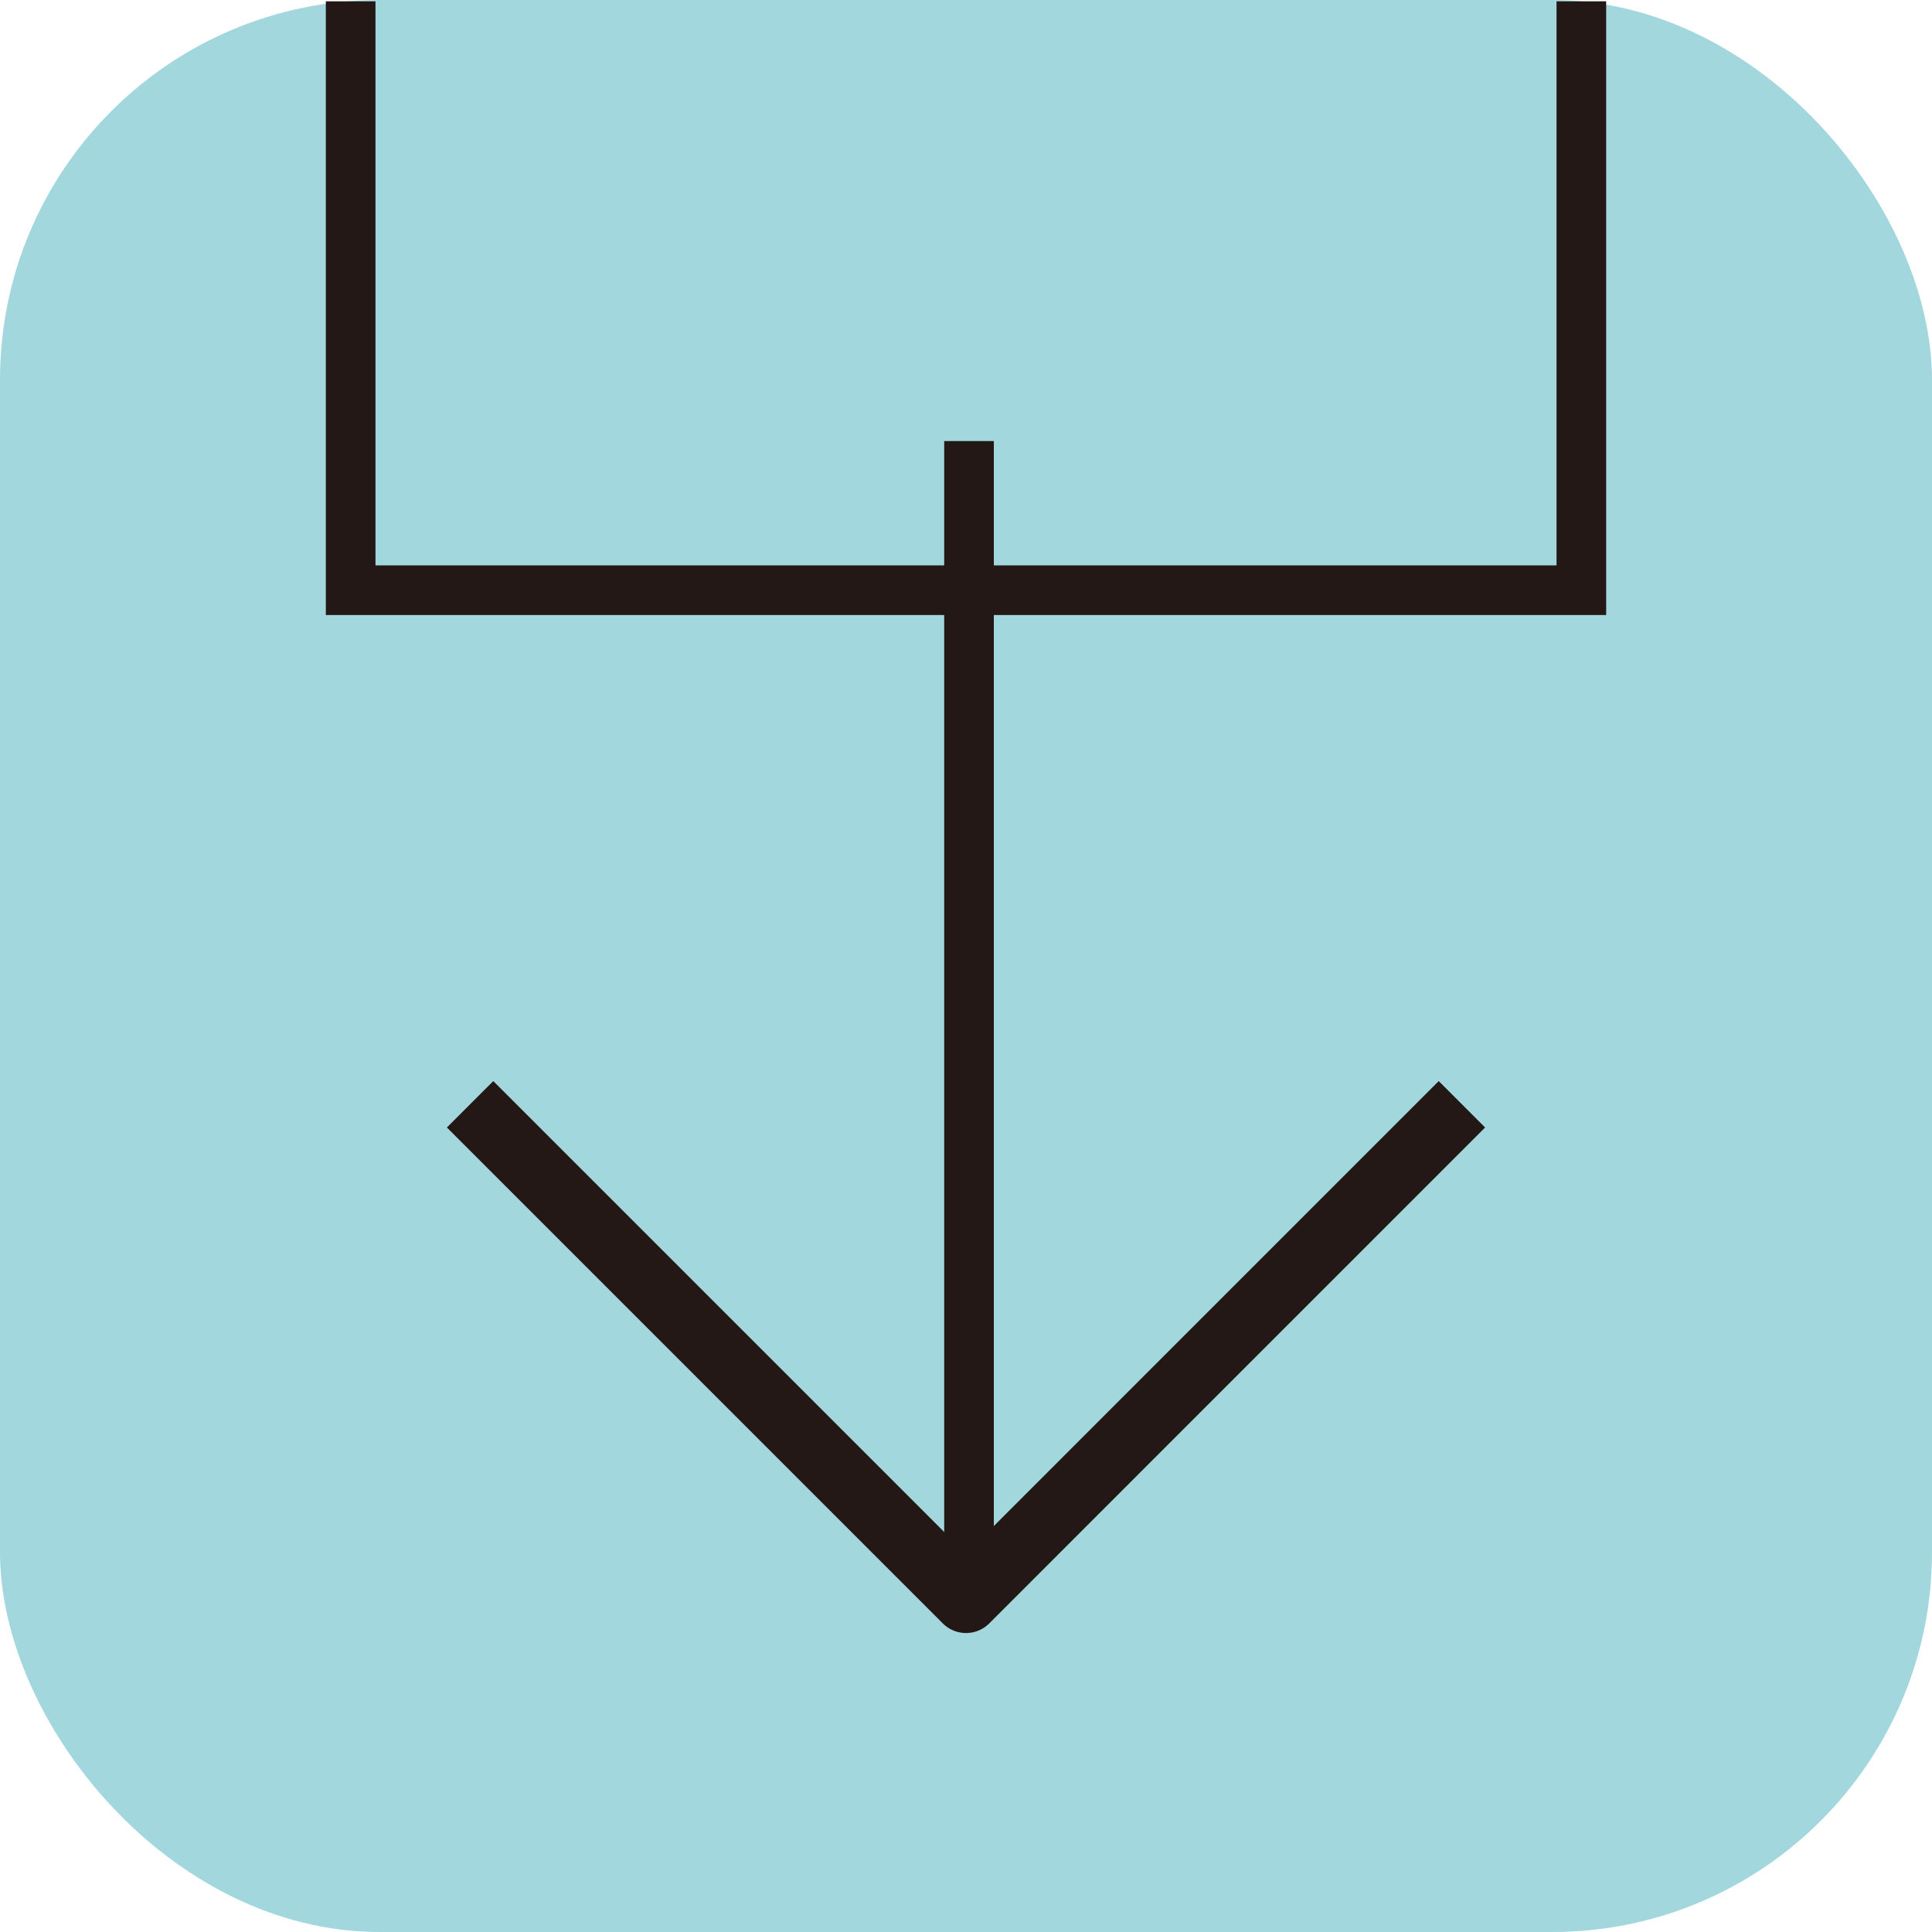
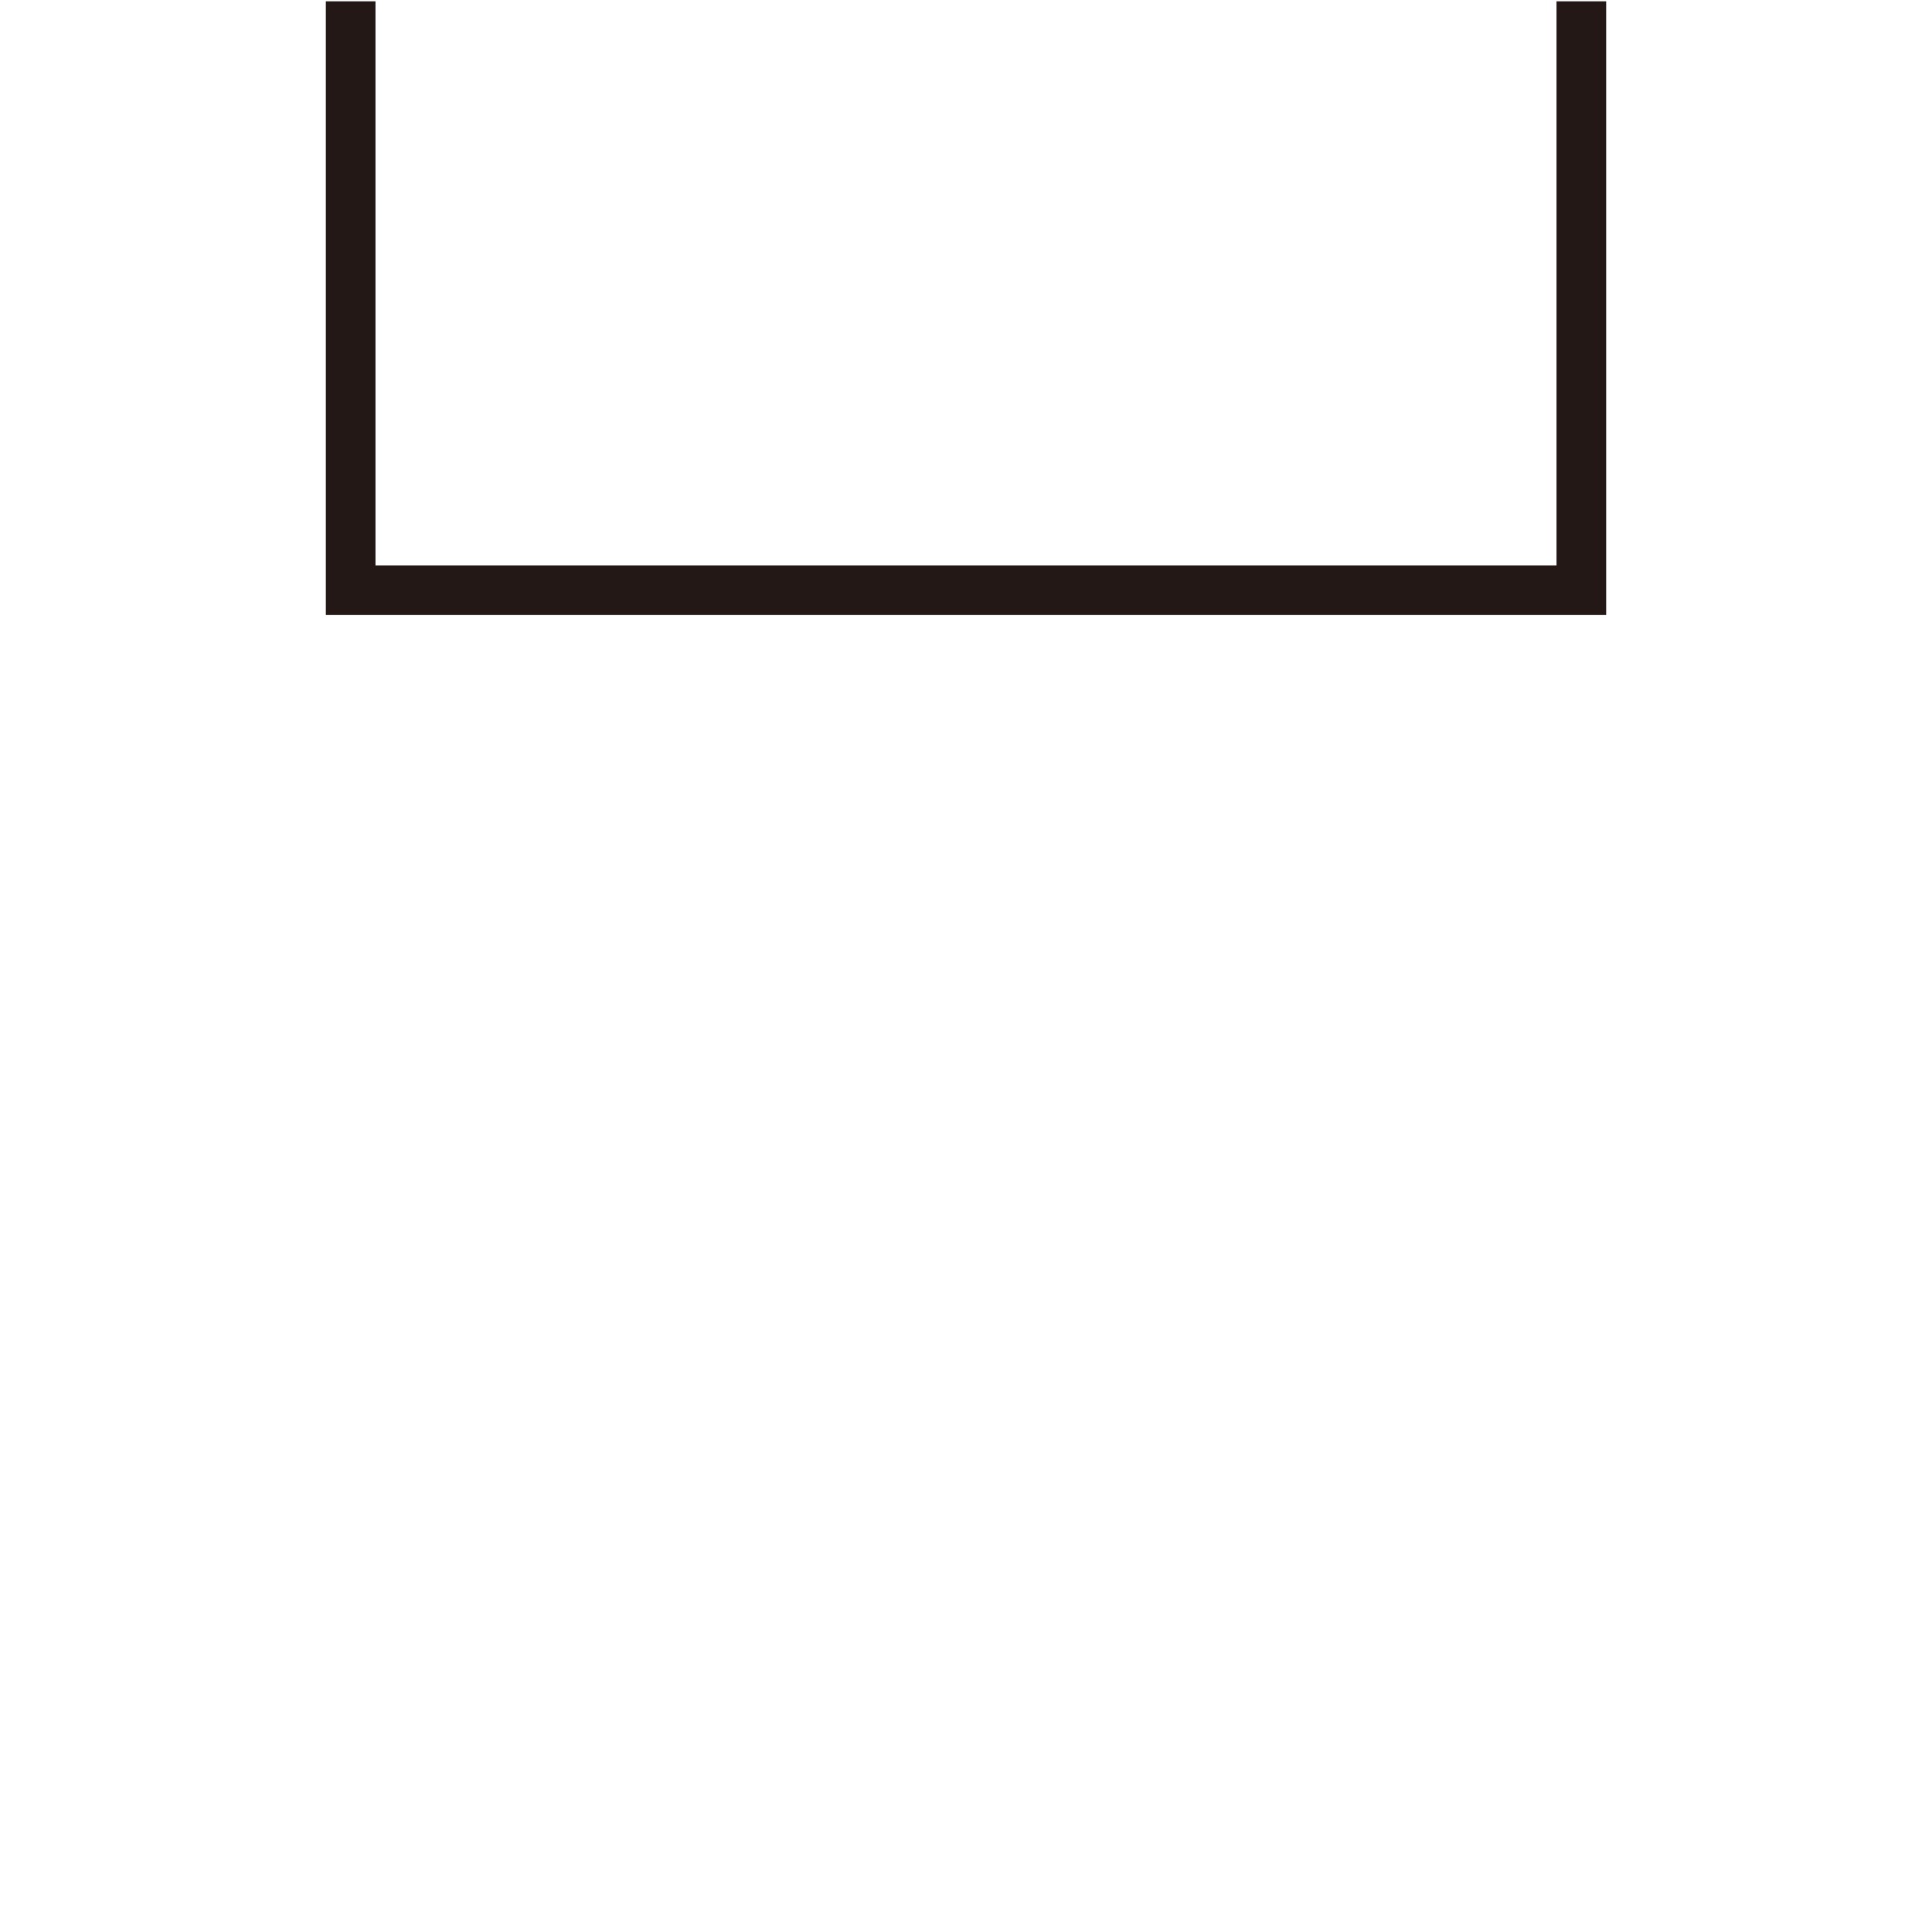
<svg xmlns="http://www.w3.org/2000/svg" id="_レイヤー_2" data-name="レイヤー_2" width="14.543mm" height="14.543mm" viewBox="0 0 41.223 41.223">
  <defs>
    <style>
      .cls-1 {
        stroke-miterlimit: 10;
        stroke-width: 1.059px;
      }

      .cls-1, .cls-2 {
        fill: none;
        stroke: #231815;
      }

      .cls-3 {
        fill: #a2d7dd;
      }

      .cls-2 {
        stroke-linejoin: round;
        stroke-width: 1.4px;
      }
    </style>
  </defs>
  <g id="_レイヤー_1-2" data-name="レイヤー_1">
-     <rect class="cls-3" width="41.223" height="41.223" rx="8.103" ry="8.103" />
    <polyline class="cls-1" points="33.741 .028 33.741 12.593 7.482 12.593 7.482 .028" />
-     <line class="cls-1" x1="20.676" y1="33.484" x2="20.676" y2="9.411" />
-     <polyline class="cls-2" points="31.193 23.562 20.612 34.144 10.03 23.562" />
  </g>
</svg>